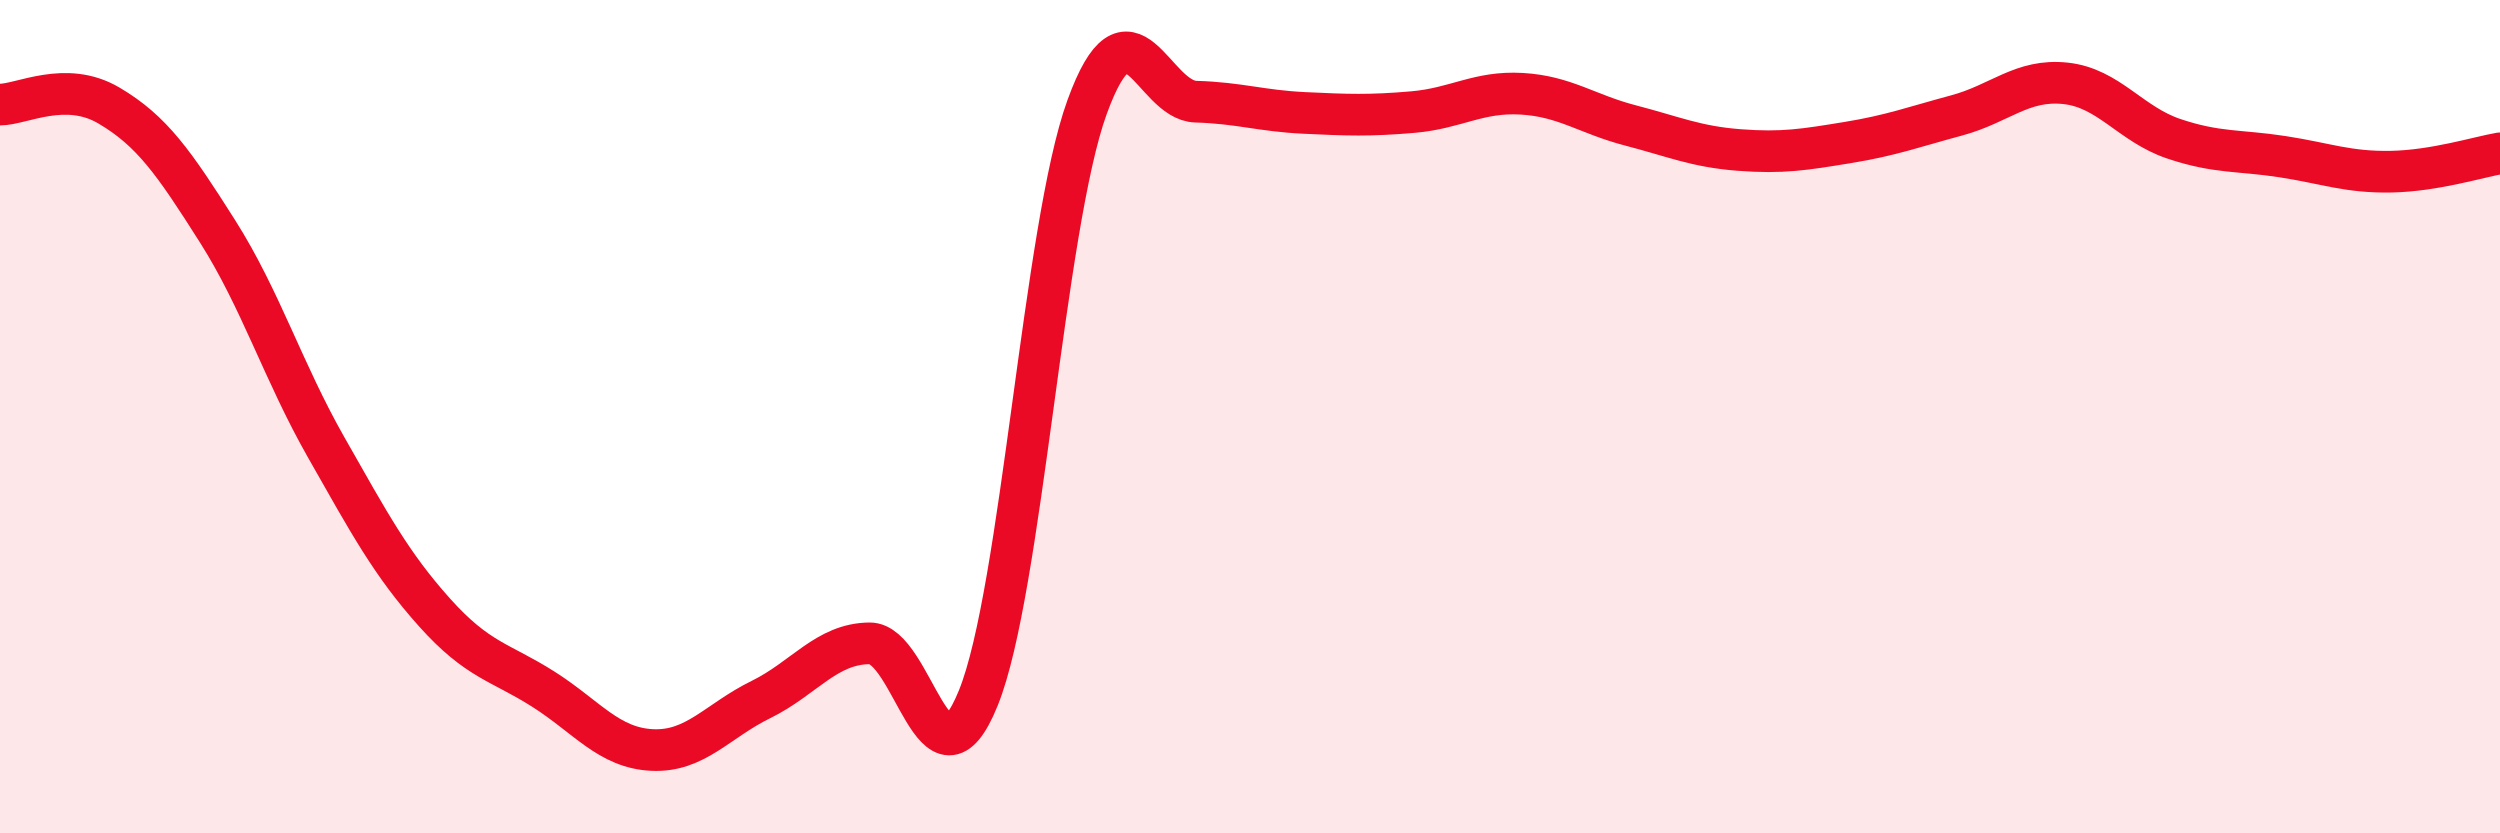
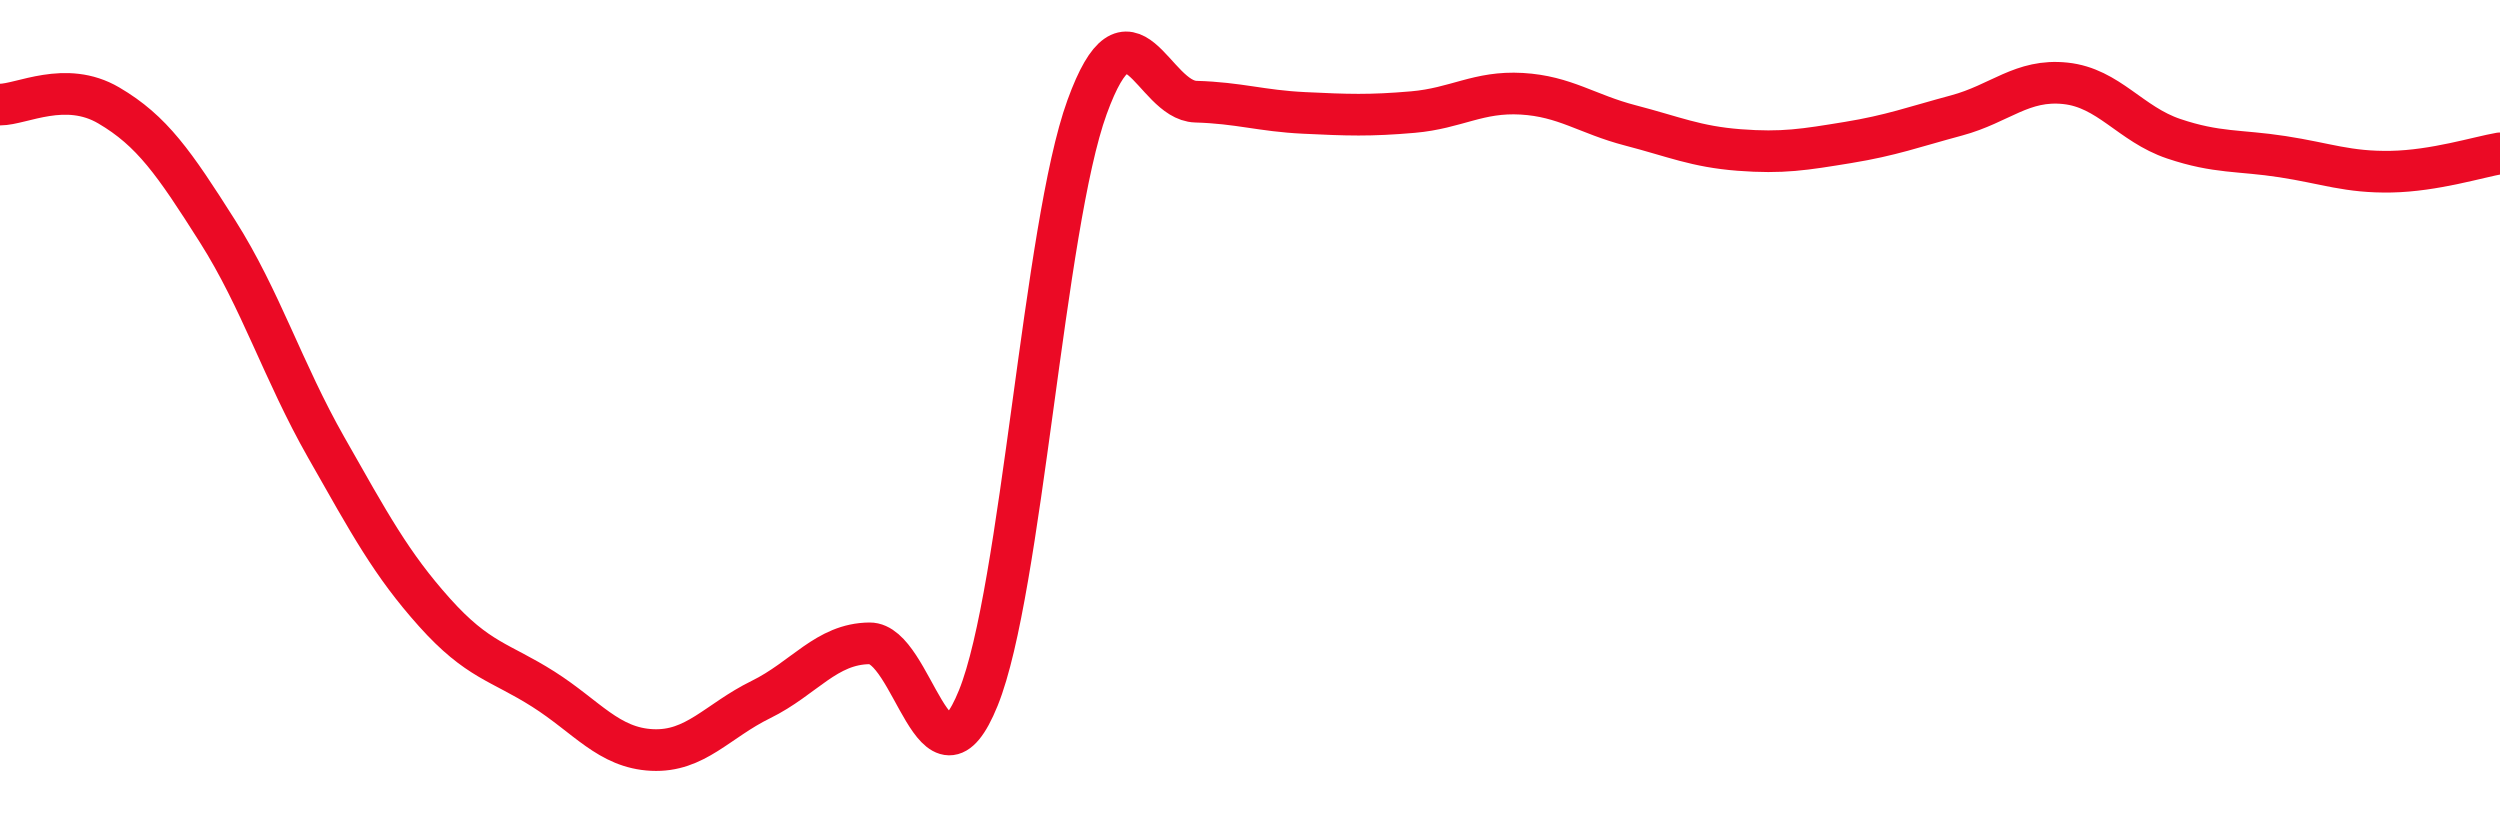
<svg xmlns="http://www.w3.org/2000/svg" width="60" height="20" viewBox="0 0 60 20">
-   <path d="M 0,2.51 C 0.52,2.51 1.57,1.92 2.61,2.53 C 3.65,3.14 4.18,3.91 5.22,5.55 C 6.26,7.19 6.79,8.91 7.83,10.74 C 8.87,12.57 9.39,13.54 10.43,14.7 C 11.47,15.86 12,15.88 13.04,16.54 C 14.08,17.2 14.61,17.95 15.65,18 C 16.69,18.05 17.22,17.3 18.26,16.79 C 19.3,16.28 19.83,15.45 20.87,15.44 C 21.91,15.43 22.44,19.32 23.48,16.75 C 24.52,14.18 25.05,5.43 26.09,2.57 C 27.13,-0.29 27.66,2.41 28.7,2.44 C 29.74,2.47 30.26,2.66 31.3,2.71 C 32.34,2.76 32.87,2.78 33.91,2.69 C 34.95,2.6 35.48,2.19 36.52,2.25 C 37.56,2.31 38.09,2.74 39.13,3.01 C 40.17,3.28 40.7,3.52 41.74,3.6 C 42.78,3.68 43.31,3.59 44.35,3.42 C 45.39,3.25 45.92,3.05 46.96,2.77 C 48,2.49 48.53,1.89 49.57,2 C 50.61,2.11 51.13,2.98 52.17,3.33 C 53.21,3.68 53.74,3.6 54.78,3.76 C 55.82,3.92 56.35,4.14 57.39,4.12 C 58.43,4.1 59.48,3.77 60,3.68L60 20L0 20Z" fill="#EB0A25" opacity="0.1" stroke-linecap="round" stroke-linejoin="round" />
  <path d="M 0,2.51 C 0.52,2.51 1.57,1.92 2.61,2.53 C 3.65,3.14 4.18,3.91 5.22,5.55 C 6.26,7.19 6.79,8.91 7.83,10.74 C 8.87,12.57 9.39,13.54 10.43,14.7 C 11.47,15.86 12,15.88 13.04,16.54 C 14.08,17.2 14.61,17.95 15.65,18 C 16.69,18.05 17.22,17.3 18.26,16.79 C 19.3,16.28 19.83,15.45 20.87,15.44 C 21.91,15.43 22.44,19.32 23.48,16.75 C 24.52,14.18 25.05,5.43 26.09,2.57 C 27.13,-0.29 27.66,2.41 28.7,2.44 C 29.74,2.47 30.26,2.66 31.3,2.71 C 32.34,2.76 32.87,2.78 33.91,2.69 C 34.95,2.6 35.48,2.19 36.52,2.25 C 37.56,2.31 38.09,2.74 39.13,3.01 C 40.17,3.28 40.7,3.52 41.74,3.6 C 42.78,3.68 43.31,3.59 44.35,3.42 C 45.39,3.25 45.92,3.05 46.96,2.77 C 48,2.49 48.53,1.89 49.57,2 C 50.61,2.11 51.13,2.98 52.17,3.33 C 53.21,3.68 53.74,3.6 54.78,3.76 C 55.82,3.92 56.35,4.14 57.39,4.12 C 58.43,4.1 59.48,3.77 60,3.68" stroke="#EB0A25" stroke-width="1" fill="none" stroke-linecap="round" stroke-linejoin="round" />
</svg>